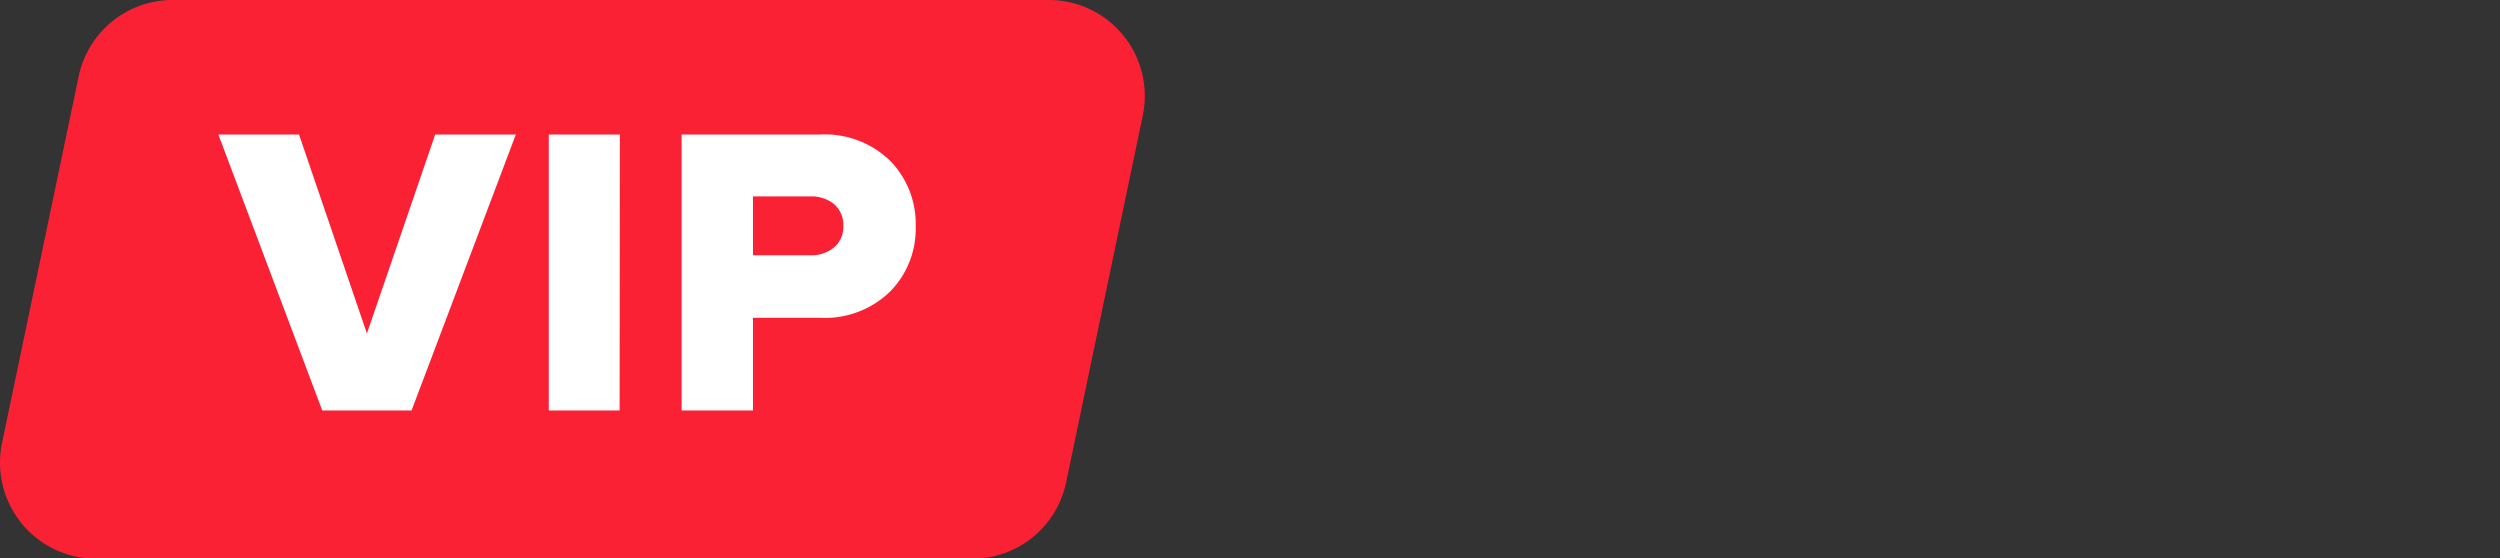
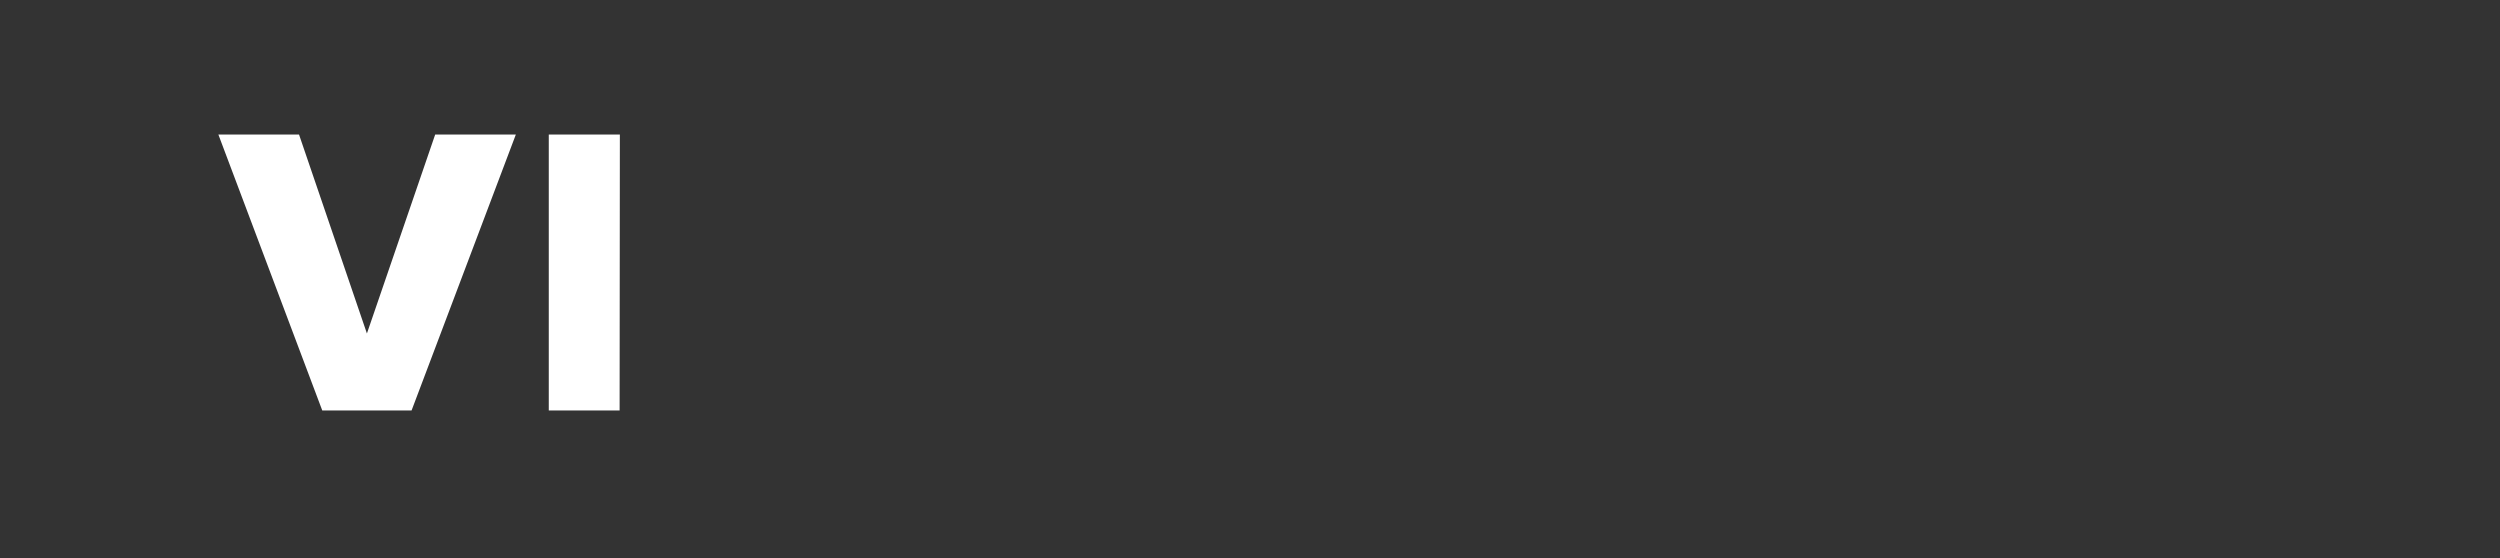
<svg xmlns="http://www.w3.org/2000/svg" viewBox="0 0 195.89 43.76">
  <rect x="0" y="0" width="195.89" height="43.76" fill="#333333" stroke="none" />
  <defs>
    <style>.cls-1{fill:none;}.cls-2{fill:#fa2135;}.cls-3{fill:#fff;}</style>
  </defs>
  <g id="Слой_2" data-name="Слой 2">
    <g id="_лой_1" data-name="—лой_1">
-       <path class="cls-1" d="M188.36,0H13.52A7.52,7.52,0,0,0,6.16,6l-6,28.71a7.53,7.53,0,0,0,7.37,9.07H182.36a7.53,7.53,0,0,0,7.37-6l6-28.71A7.52,7.52,0,0,0,188.36,0Z" />
-       <path class="cls-2" d="M82.17,0H13.52A7.52,7.52,0,0,0,6.16,6l-6,28.71a7.53,7.53,0,0,0,7.37,9.07H76.18a7.51,7.51,0,0,0,7.36-6l6-28.71A7.52,7.52,0,0,0,82.17,0Z" />
      <path class="cls-3" d="M32.25,32.16h-7L17.11,10.54h6.32l5.32,15.59L34.1,10.54h6.32Z" />
      <path class="cls-3" d="M48.55,32.16H43V10.54h5.57Z" />
-       <path class="cls-3" d="M59,32.16H53.41V10.54H64.24a7.36,7.36,0,0,1,5.51,2.06,7.07,7.07,0,0,1,2,5.14,7,7,0,0,1-2,5.1,7.32,7.32,0,0,1-5.51,2.06H59ZM63.49,20a2.76,2.76,0,0,0,1.87-.62,2.09,2.09,0,0,0,.72-1.68A2.14,2.14,0,0,0,65.36,16a2.81,2.81,0,0,0-1.87-.61H59V20Z" />
    </g>
  </g>
</svg>